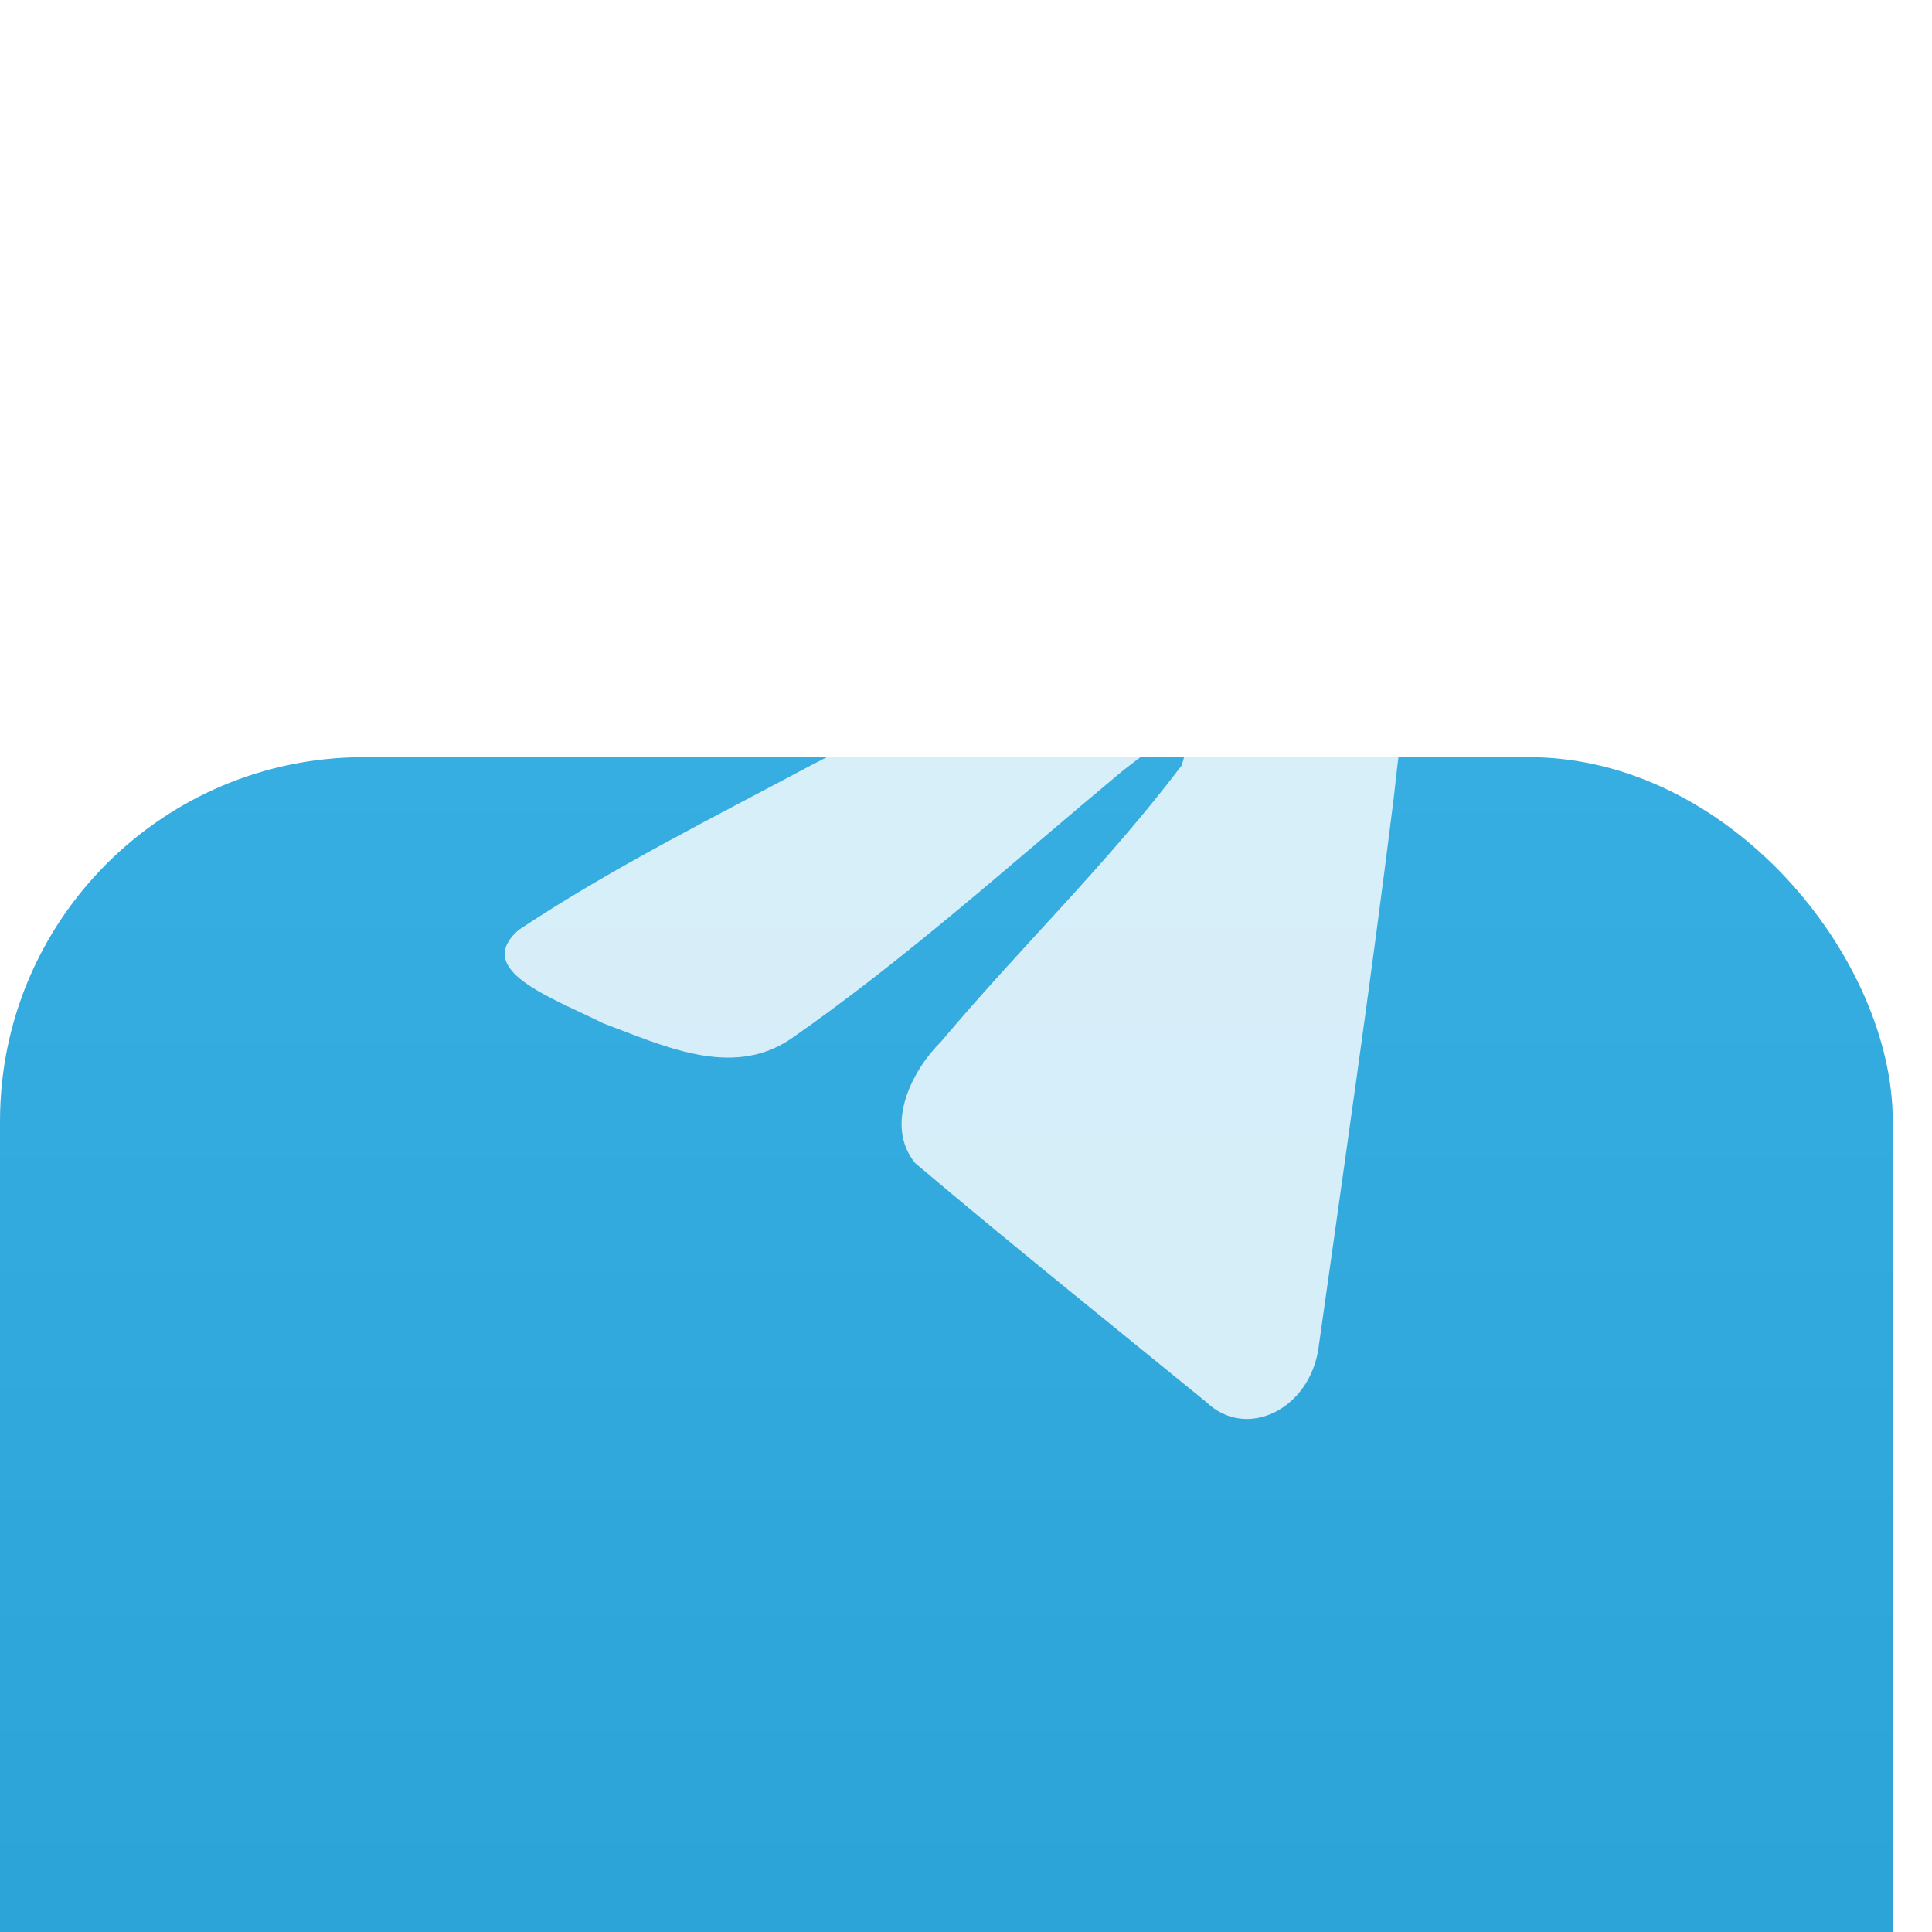
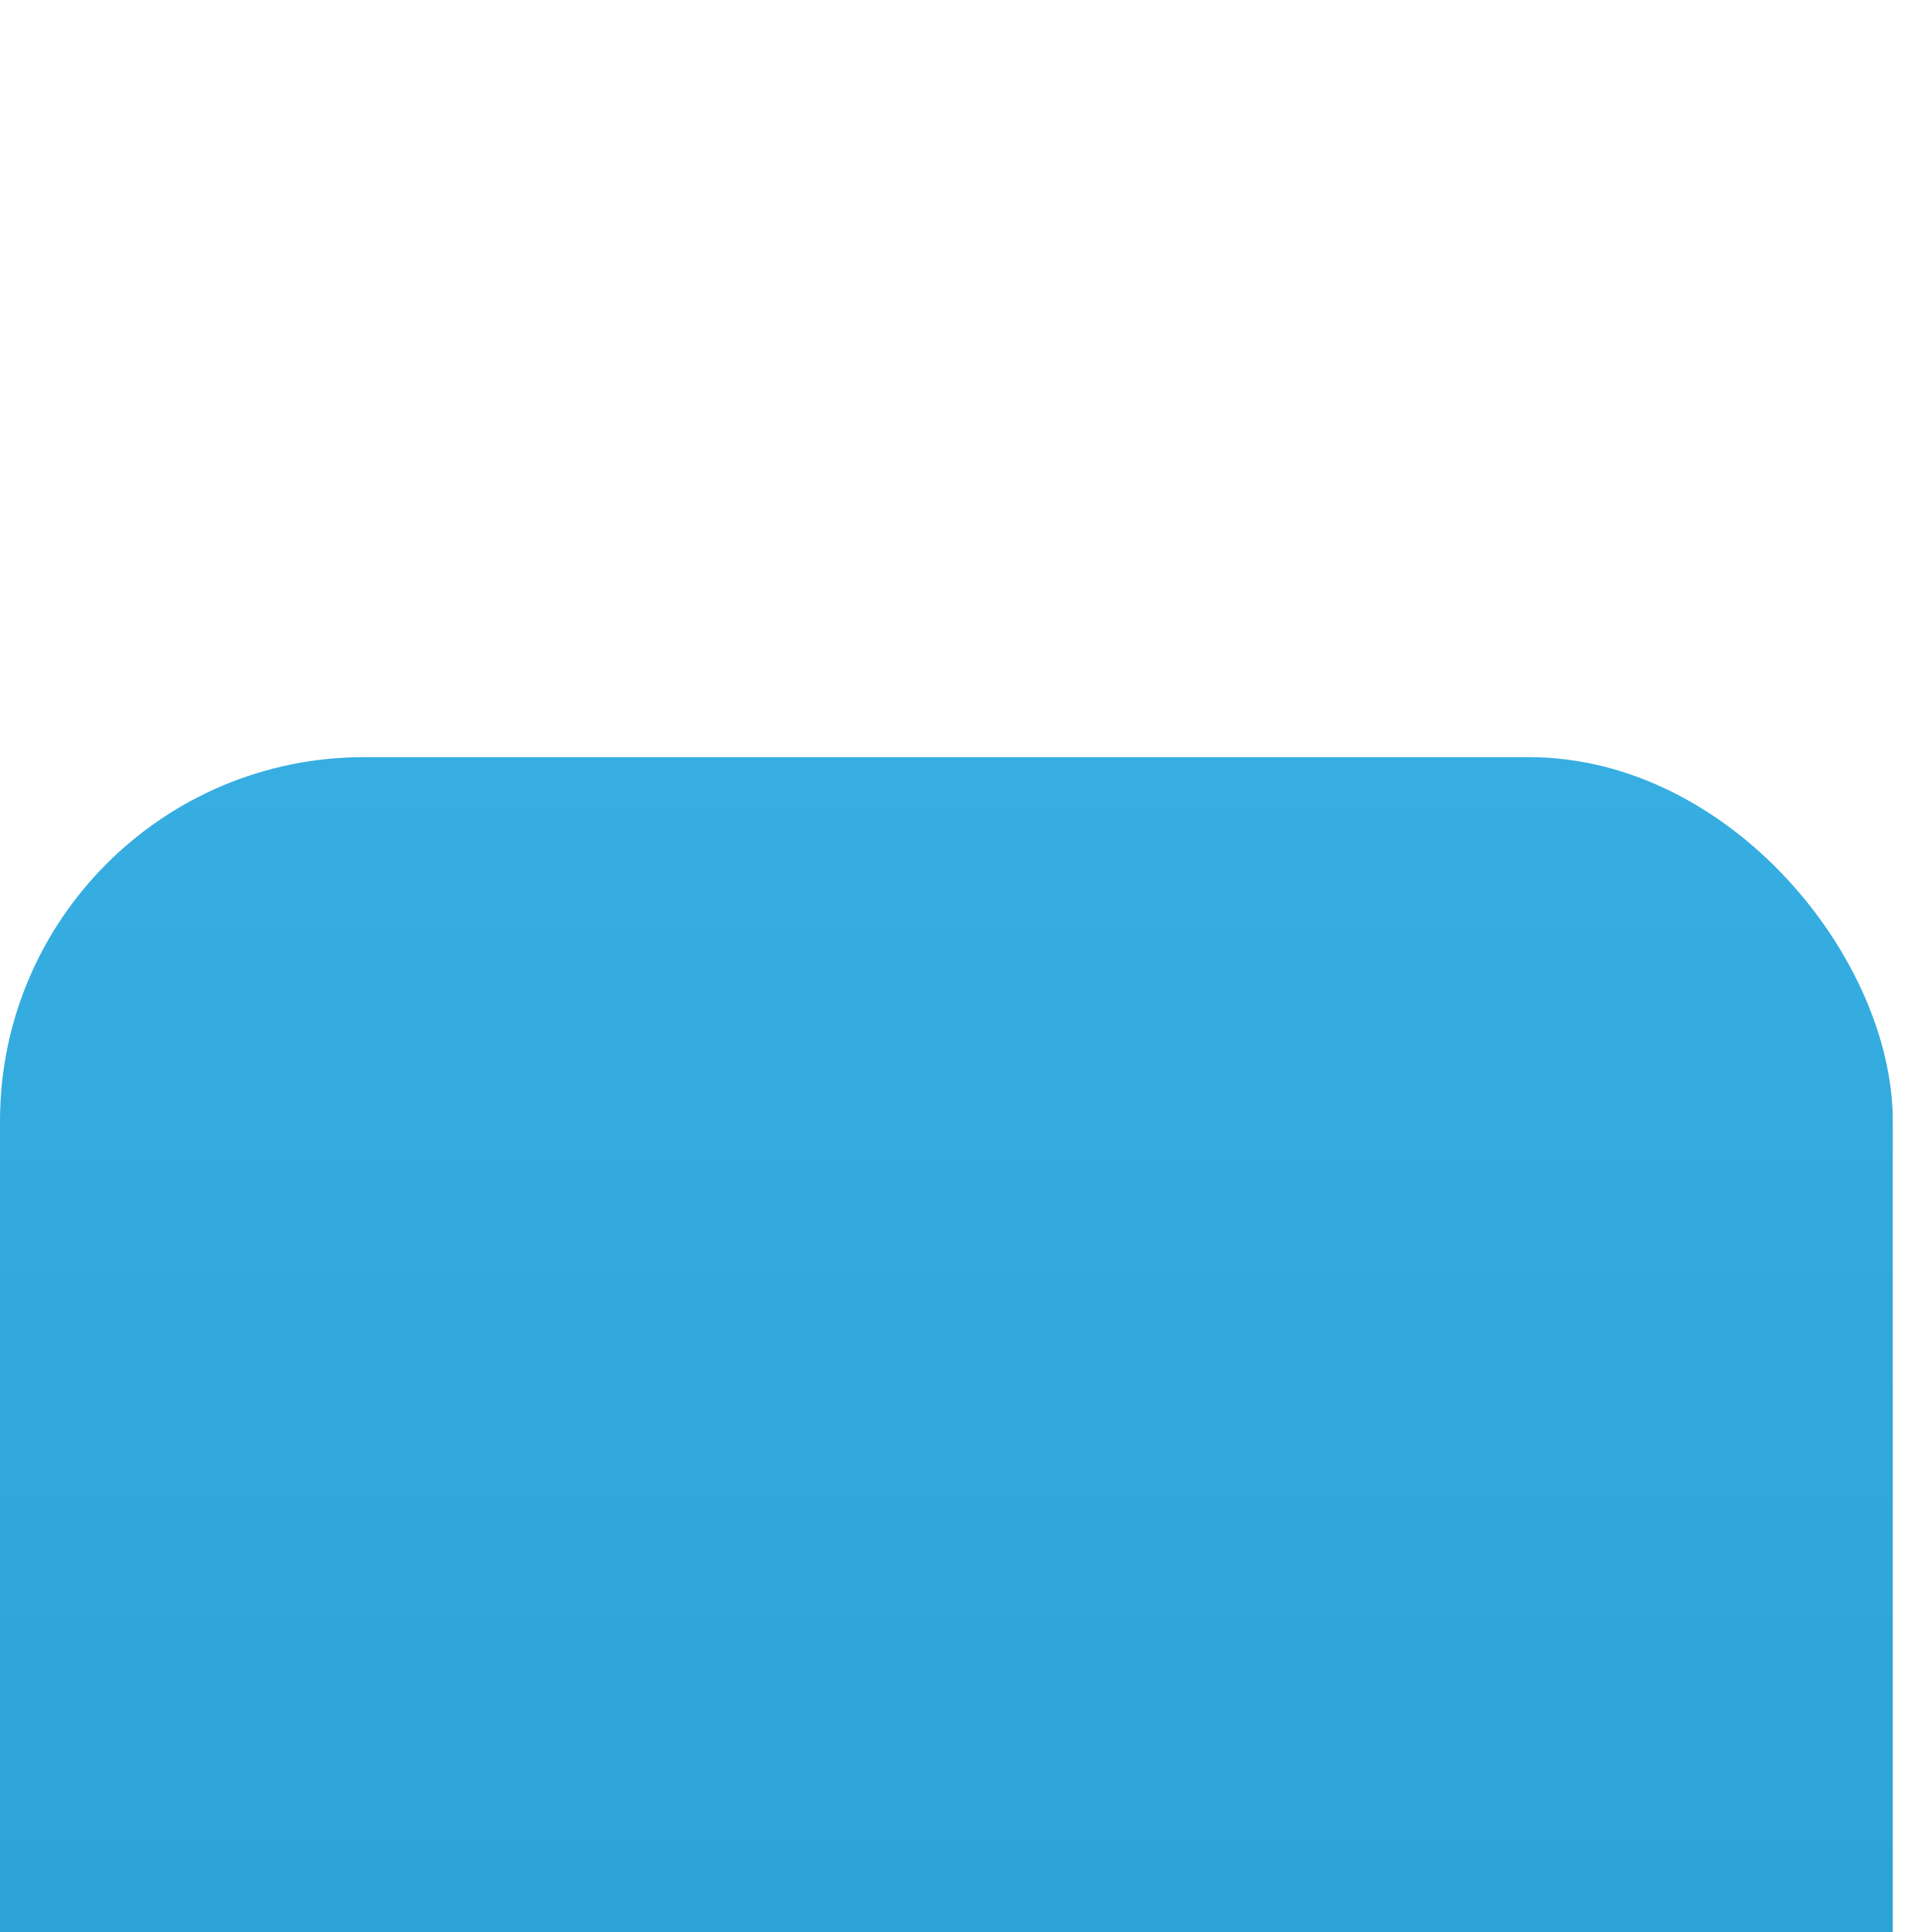
<svg xmlns="http://www.w3.org/2000/svg" width="30" height="30" viewBox="0 0 30 30" fill="none">
  <g filter="url(#filter0_i_297_289)">
    <rect width="29.391" height="29.391" rx="5.652" fill="url(#paint0_linear_297_289)" />
  </g>
-   <path d="M8.052 14.441C9.504 13.475 11.125 12.669 12.64 11.859C15.245 10.532 17.862 9.228 20.504 8.013C21.018 7.806 21.942 7.604 22.033 8.524C21.983 9.827 21.779 11.121 21.639 12.416C21.284 15.263 20.873 18.1 20.473 20.938C20.335 21.883 19.354 22.373 18.727 21.768C17.219 20.538 15.7 19.32 14.211 18.061C13.723 17.463 14.175 16.604 14.611 16.177C15.853 14.699 17.17 13.443 18.347 11.889C18.665 10.963 17.726 11.743 17.417 11.982C15.717 13.397 14.058 14.898 12.265 16.142C11.35 16.75 10.283 16.23 9.367 15.89C8.547 15.48 7.344 15.067 8.052 14.441L8.052 14.441Z" fill="white" fill-opacity="0.8" />
  <defs>
    <filter id="filter0_i_297_289" x="0" y="0" width="29.392" height="41.148" filterUnits="userSpaceOnUse" color-interpolation-filters="sRGB">
      <feFlood flood-opacity="0" result="BackgroundImageFix" />
      <feBlend mode="normal" in="SourceGraphic" in2="BackgroundImageFix" result="shape" />
      <feColorMatrix in="SourceAlpha" type="matrix" values="0 0 0 0 0 0 0 0 0 0 0 0 0 0 0 0 0 0 127 0" result="hardAlpha" />
      <feOffset dy="11.757" />
      <feGaussianBlur stdDeviation="7.348" />
      <feComposite in2="hardAlpha" operator="arithmetic" k2="-1" k3="1" />
      <feColorMatrix type="matrix" values="0 0 0 0 1 0 0 0 0 1 0 0 0 0 1 0 0 0 0.34 0" />
      <feBlend mode="normal" in2="shape" result="effect1_innerShadow_297_289" />
    </filter>
    <linearGradient id="paint0_linear_297_289" x1="14.696" y1="0" x2="14.696" y2="42.617" gradientUnits="userSpaceOnUse">
      <stop stop-color="#37AEE2" />
      <stop offset="1" stop-color="#1E96C8" />
    </linearGradient>
  </defs>
</svg>